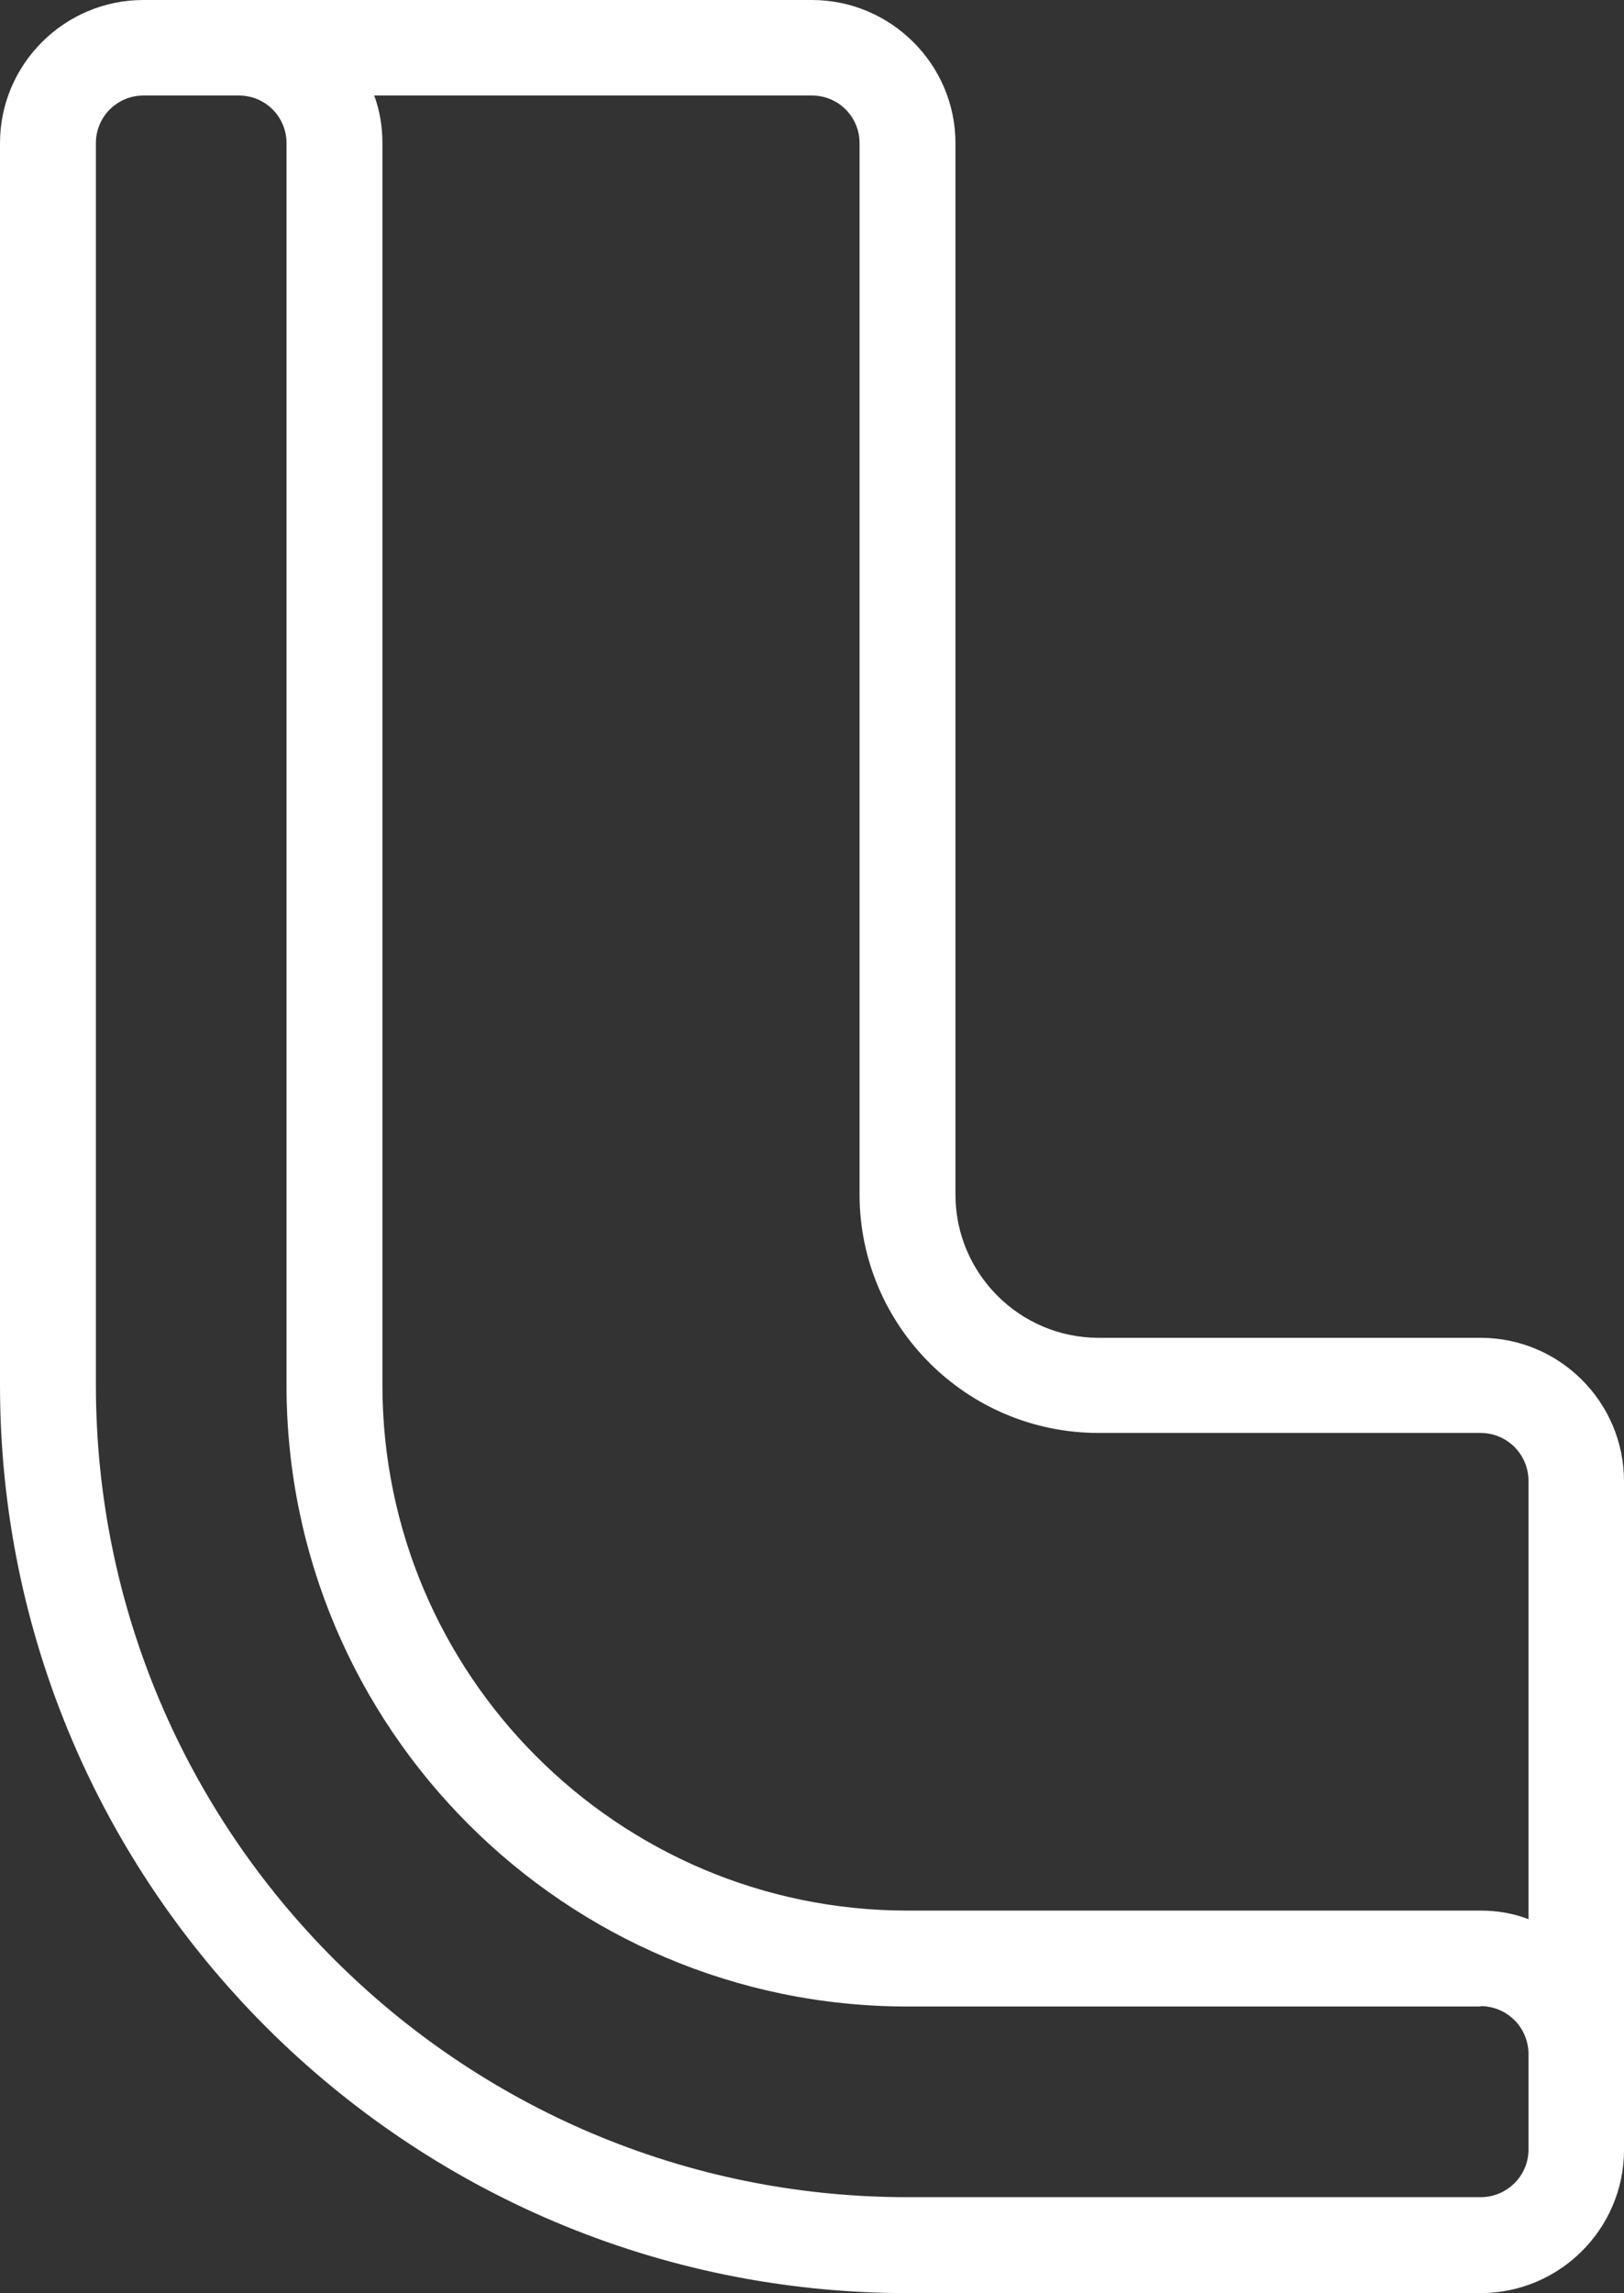
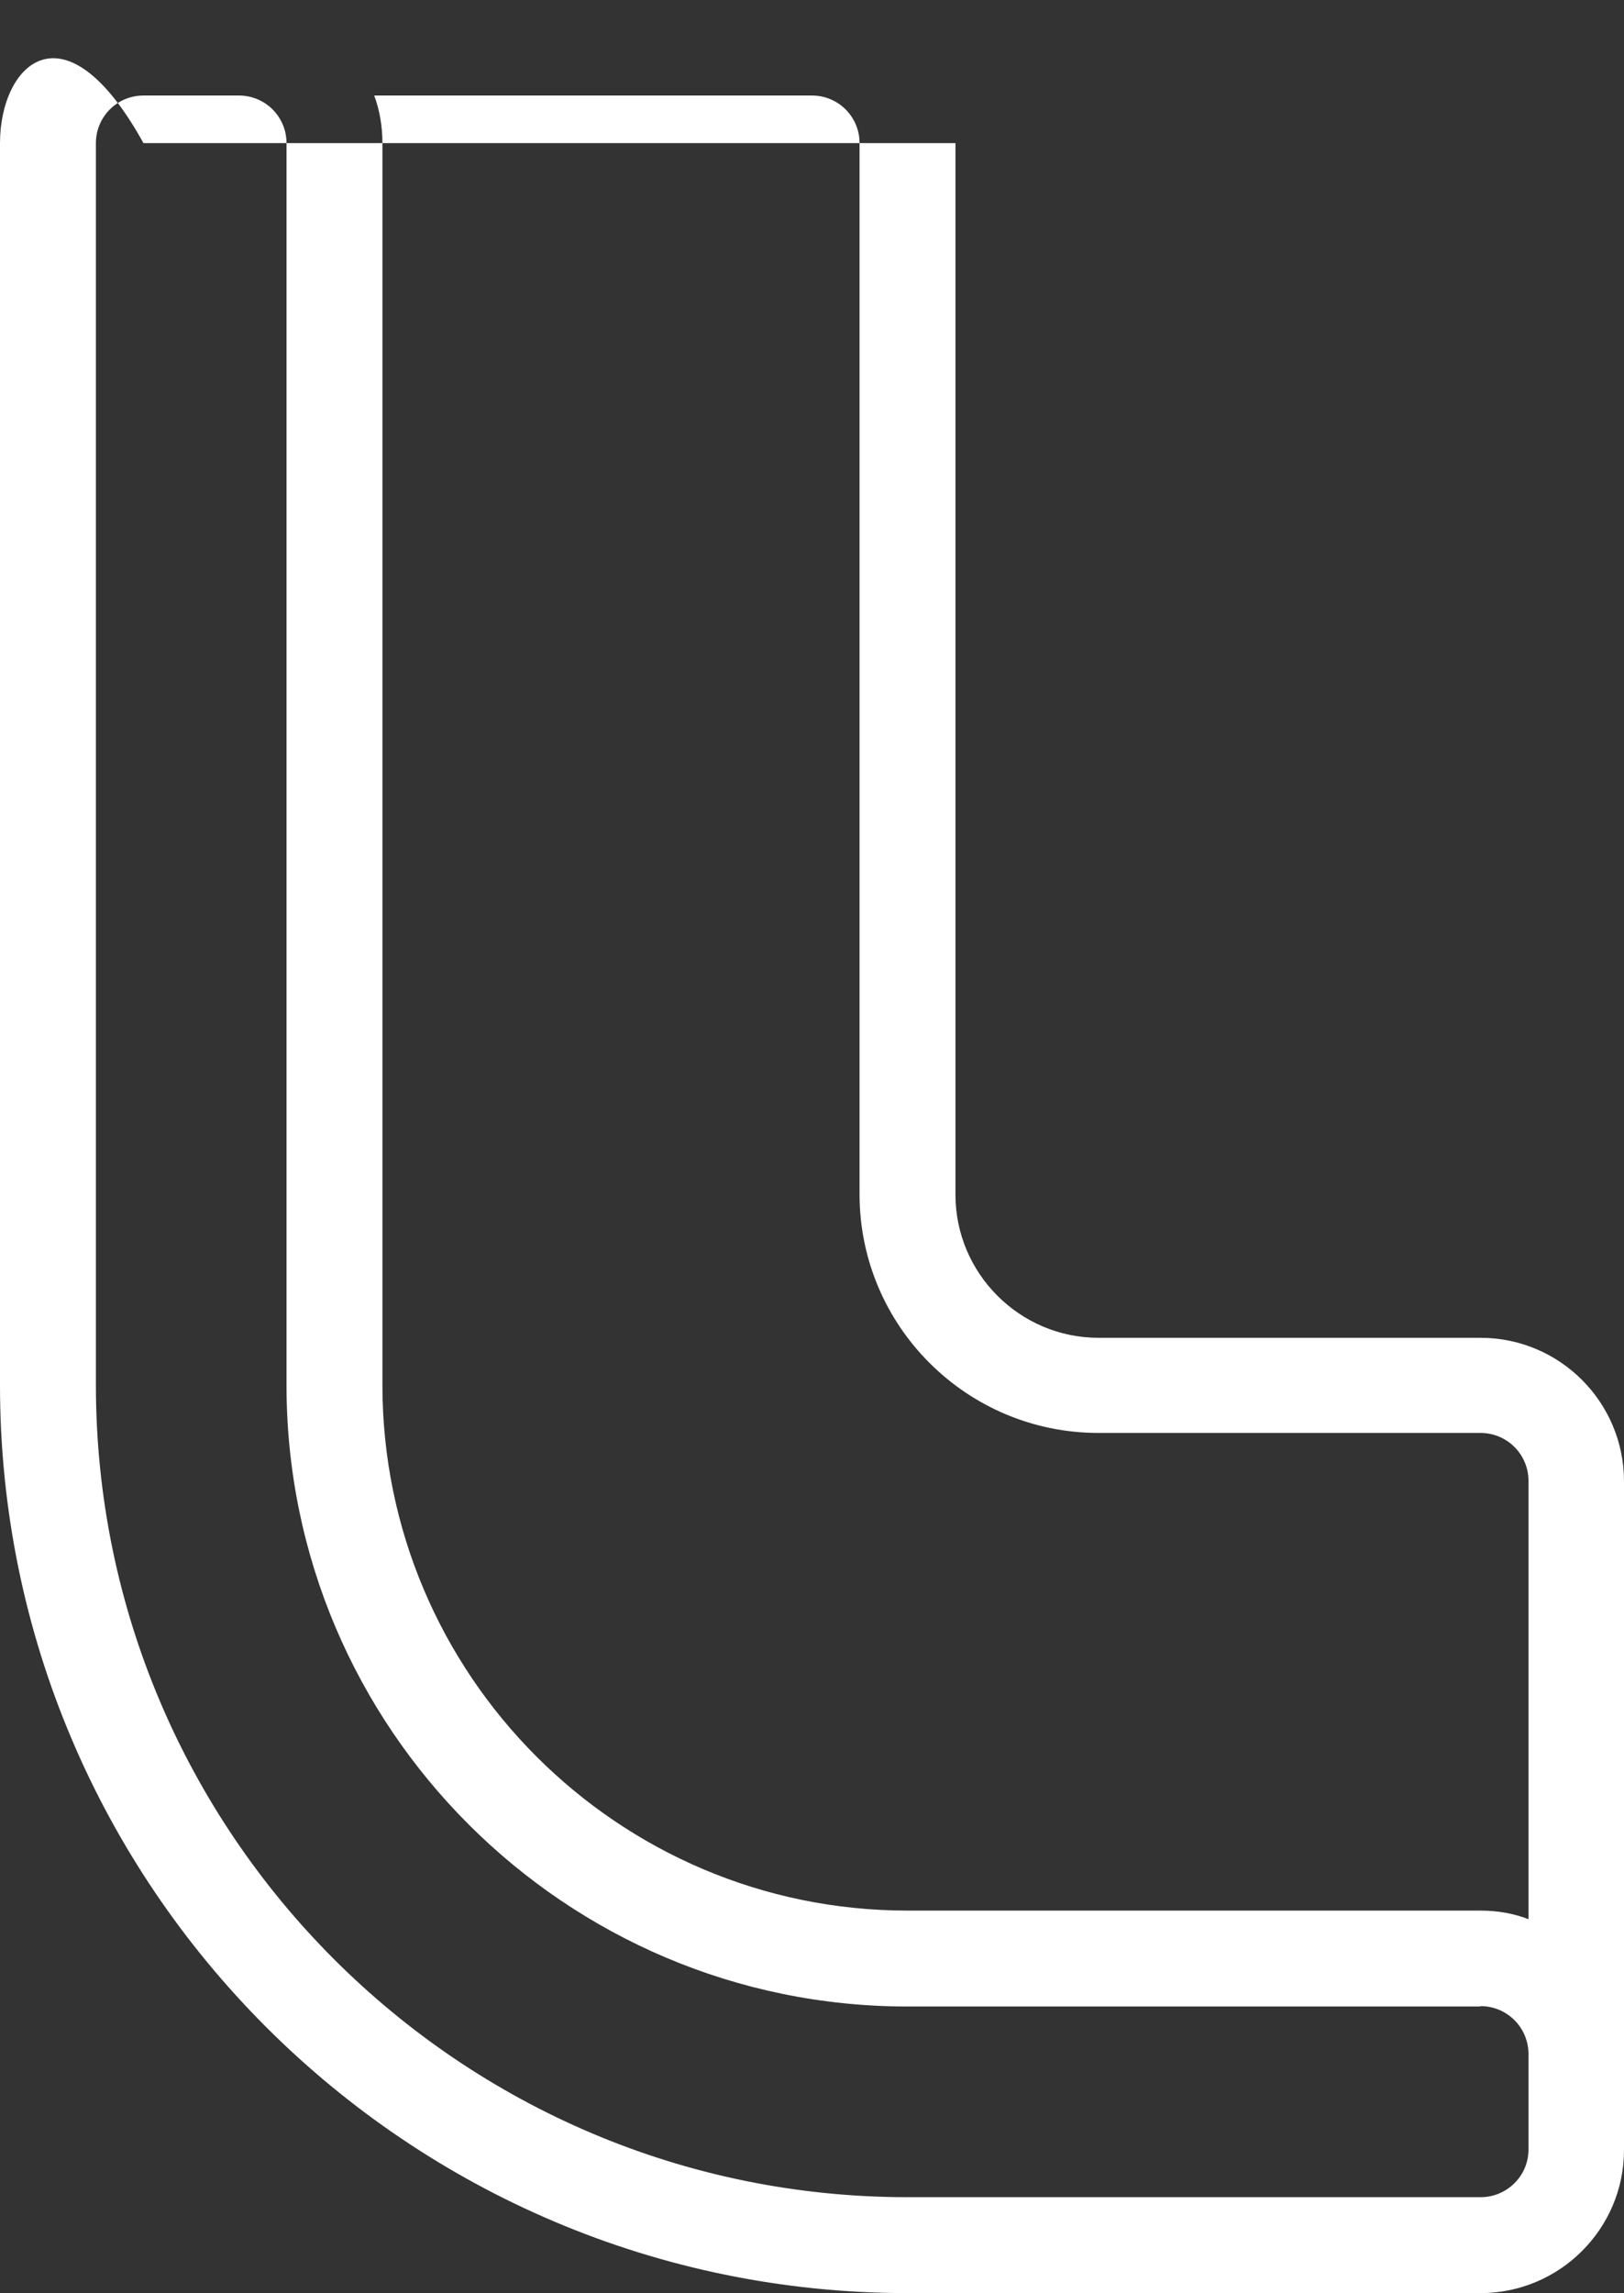
<svg xmlns="http://www.w3.org/2000/svg" id="_Слой_2" data-name="Слой 2" viewBox="0 0 41.66 58.81">
  <rect x="0" y="0" width="41.66" height="58.81" fill="#333333" stroke="none" />
  <defs>
    <style> .cls-1 { fill: #fff; } </style>
  </defs>
  <g id="_Слой_1-2" data-name="Слой 1">
-     <path class="cls-1" d="m0,3.67v31.86c0,12.84,10.44,23.28,23.28,23.28h14.7c2.03,0,3.68-1.65,3.68-3.67v-17.15c0-2.03-1.65-3.68-3.68-3.68h-9.8c-2.02,0-3.67-1.65-3.67-3.67V3.67c0-2.02-1.66-3.67-3.68-3.67H3.68C1.65,0,0,1.65,0,3.67Zm37.98,47.78c.68,0,1.23.55,1.23,1.23v2.45c0,.67-.55,1.22-1.23,1.22h-14.7c-11.48,0-20.82-9.34-20.82-20.83V3.67c0-.67.54-1.22,1.22-1.22h2.45c.68,0,1.22.55,1.22,1.22v31.86c0,8.79,7.15,15.93,15.93,15.93h14.7ZM20.83,2.45c.68,0,1.22.55,1.22,1.22v26.96c0,3.38,2.75,6.12,6.13,6.12h9.8c.68,0,1.23.55,1.23,1.23v11.24c-.39-.15-.8-.22-1.23-.22h-14.7c-7.43,0-13.47-6.05-13.47-13.48V3.67c0-.43-.07-.84-.21-1.22h11.24Z" />
+     <path class="cls-1" d="m0,3.67v31.86c0,12.84,10.44,23.28,23.28,23.28h14.7c2.03,0,3.68-1.65,3.68-3.67v-17.15c0-2.03-1.65-3.68-3.68-3.68h-9.8c-2.02,0-3.67-1.65-3.67-3.67V3.67H3.68C1.65,0,0,1.65,0,3.67Zm37.98,47.78c.68,0,1.23.55,1.23,1.23v2.45c0,.67-.55,1.22-1.23,1.22h-14.7c-11.48,0-20.82-9.34-20.82-20.83V3.67c0-.67.54-1.22,1.22-1.22h2.45c.68,0,1.22.55,1.22,1.22v31.86c0,8.79,7.15,15.93,15.93,15.93h14.7ZM20.83,2.45c.68,0,1.22.55,1.22,1.22v26.96c0,3.38,2.75,6.12,6.13,6.12h9.8c.68,0,1.23.55,1.23,1.23v11.24c-.39-.15-.8-.22-1.23-.22h-14.7c-7.43,0-13.47-6.05-13.47-13.48V3.67c0-.43-.07-.84-.21-1.22h11.24Z" />
  </g>
</svg>